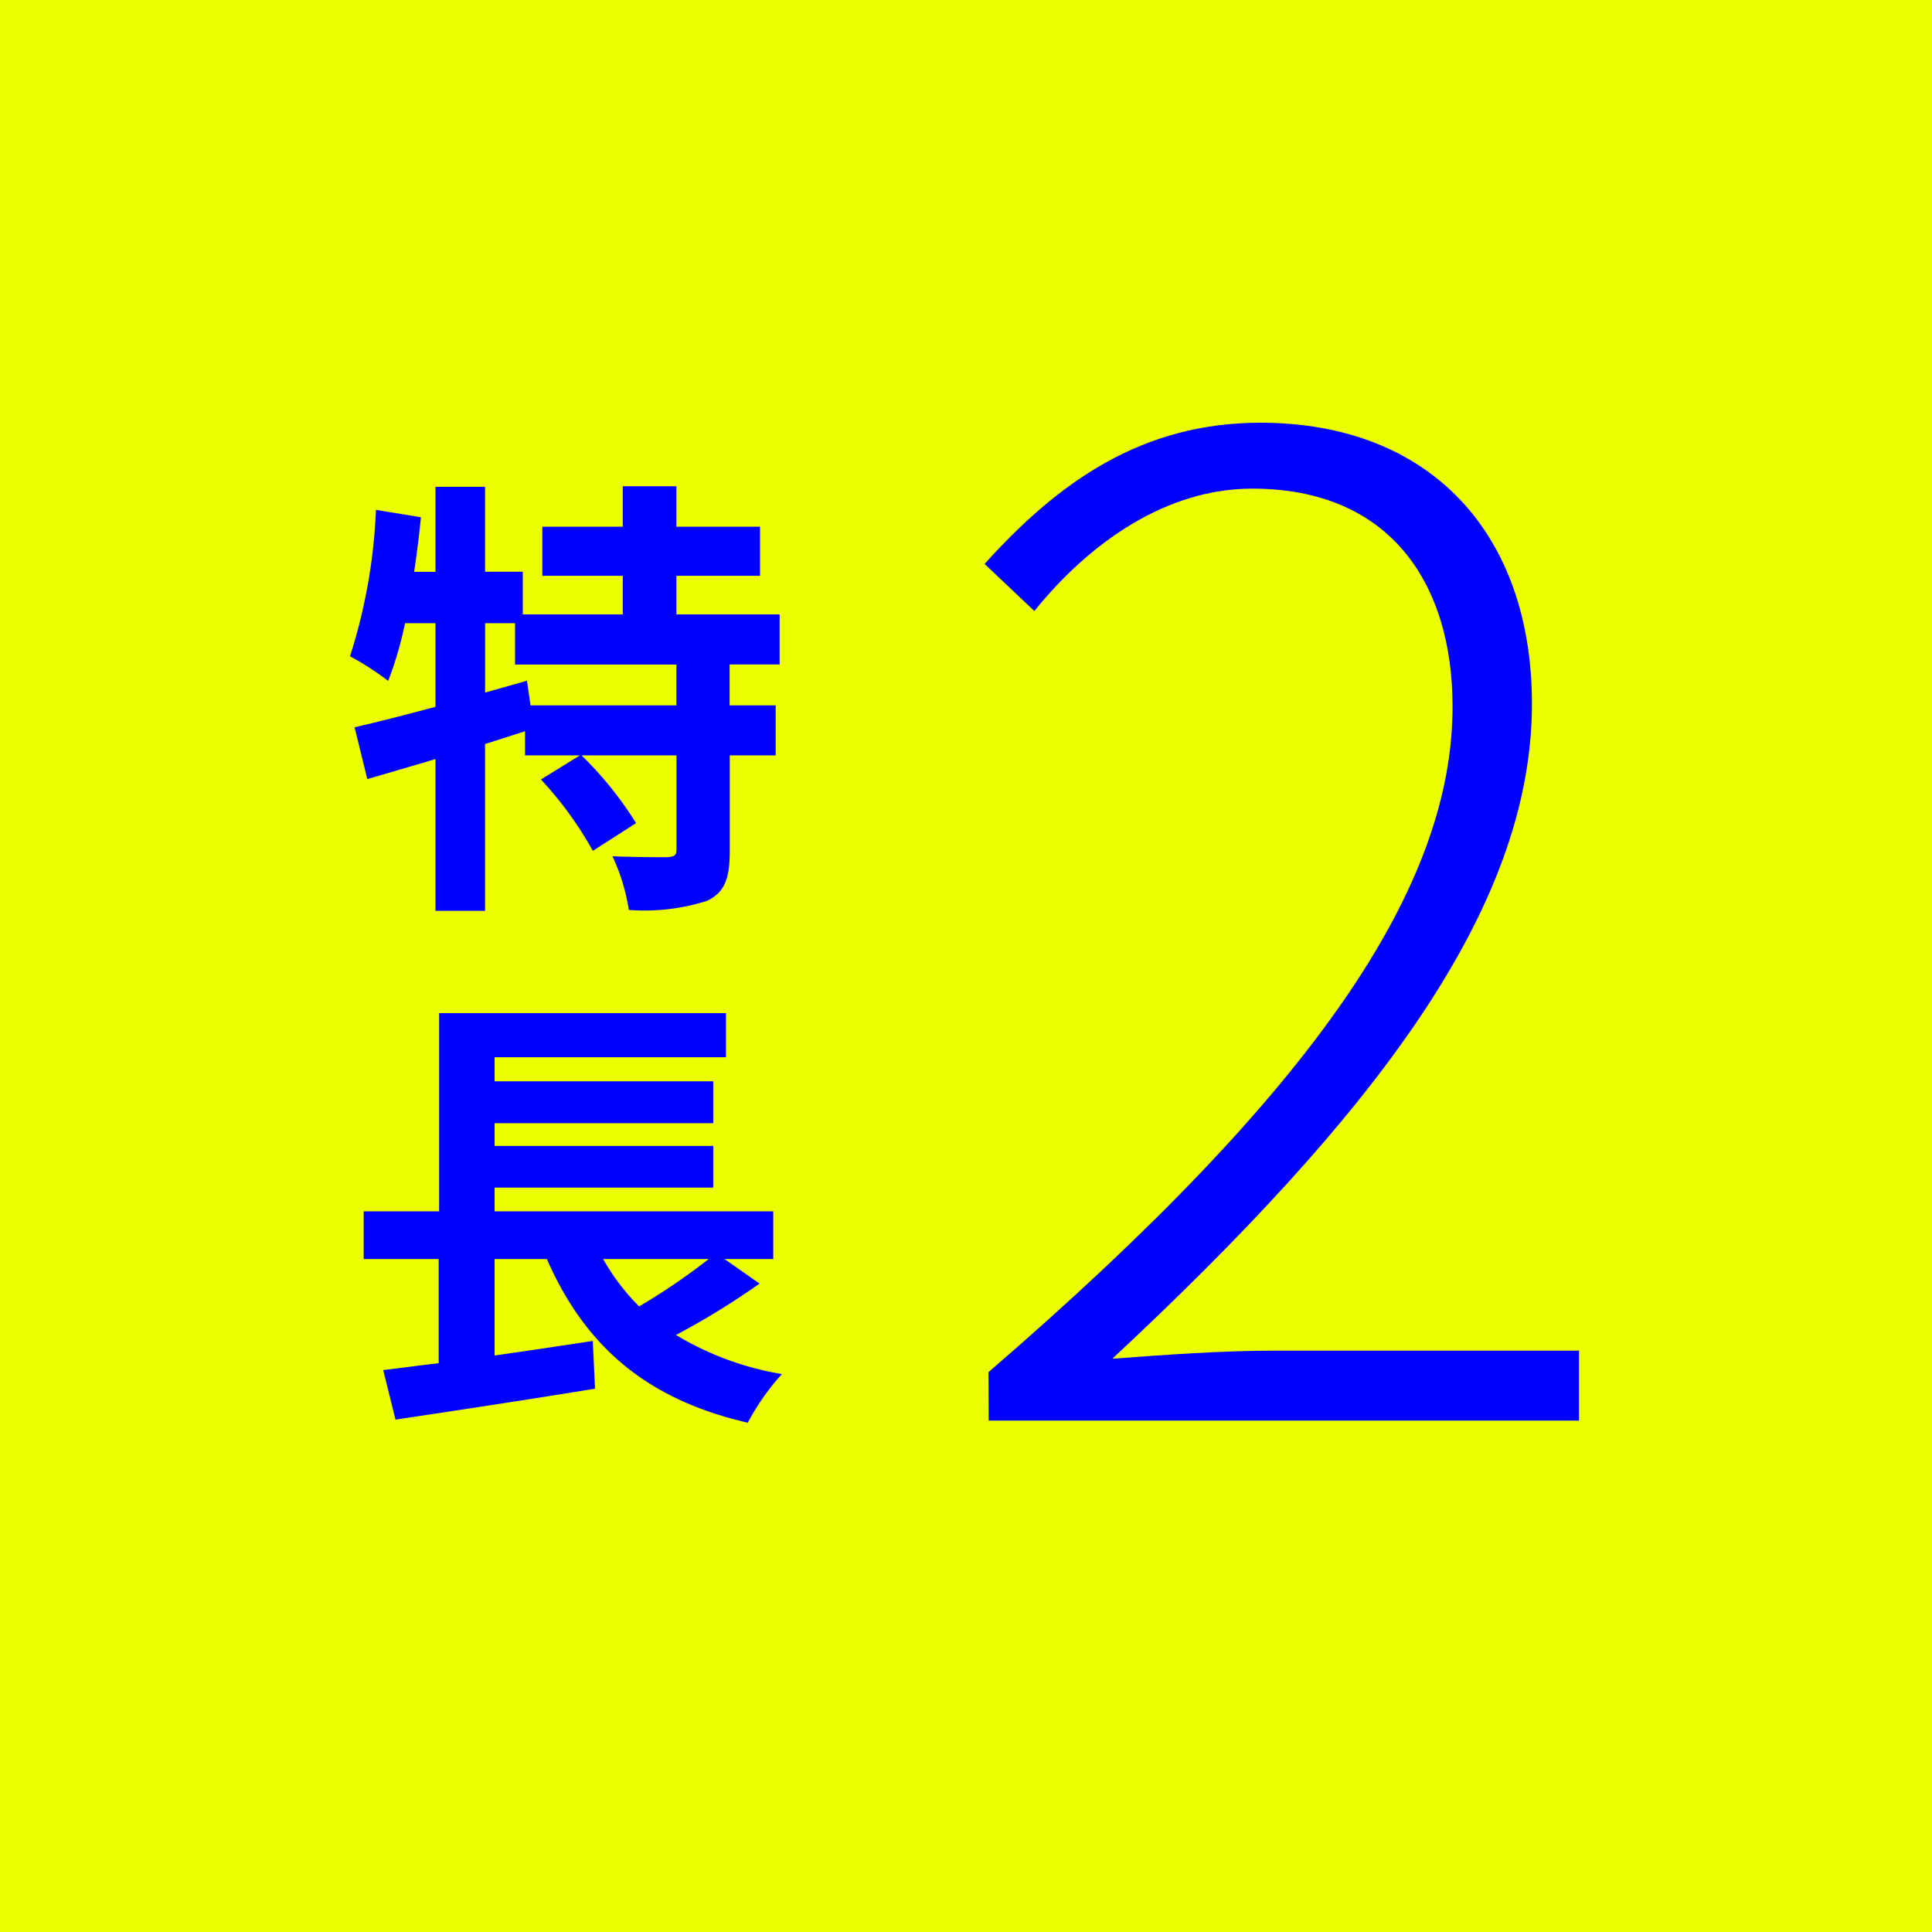
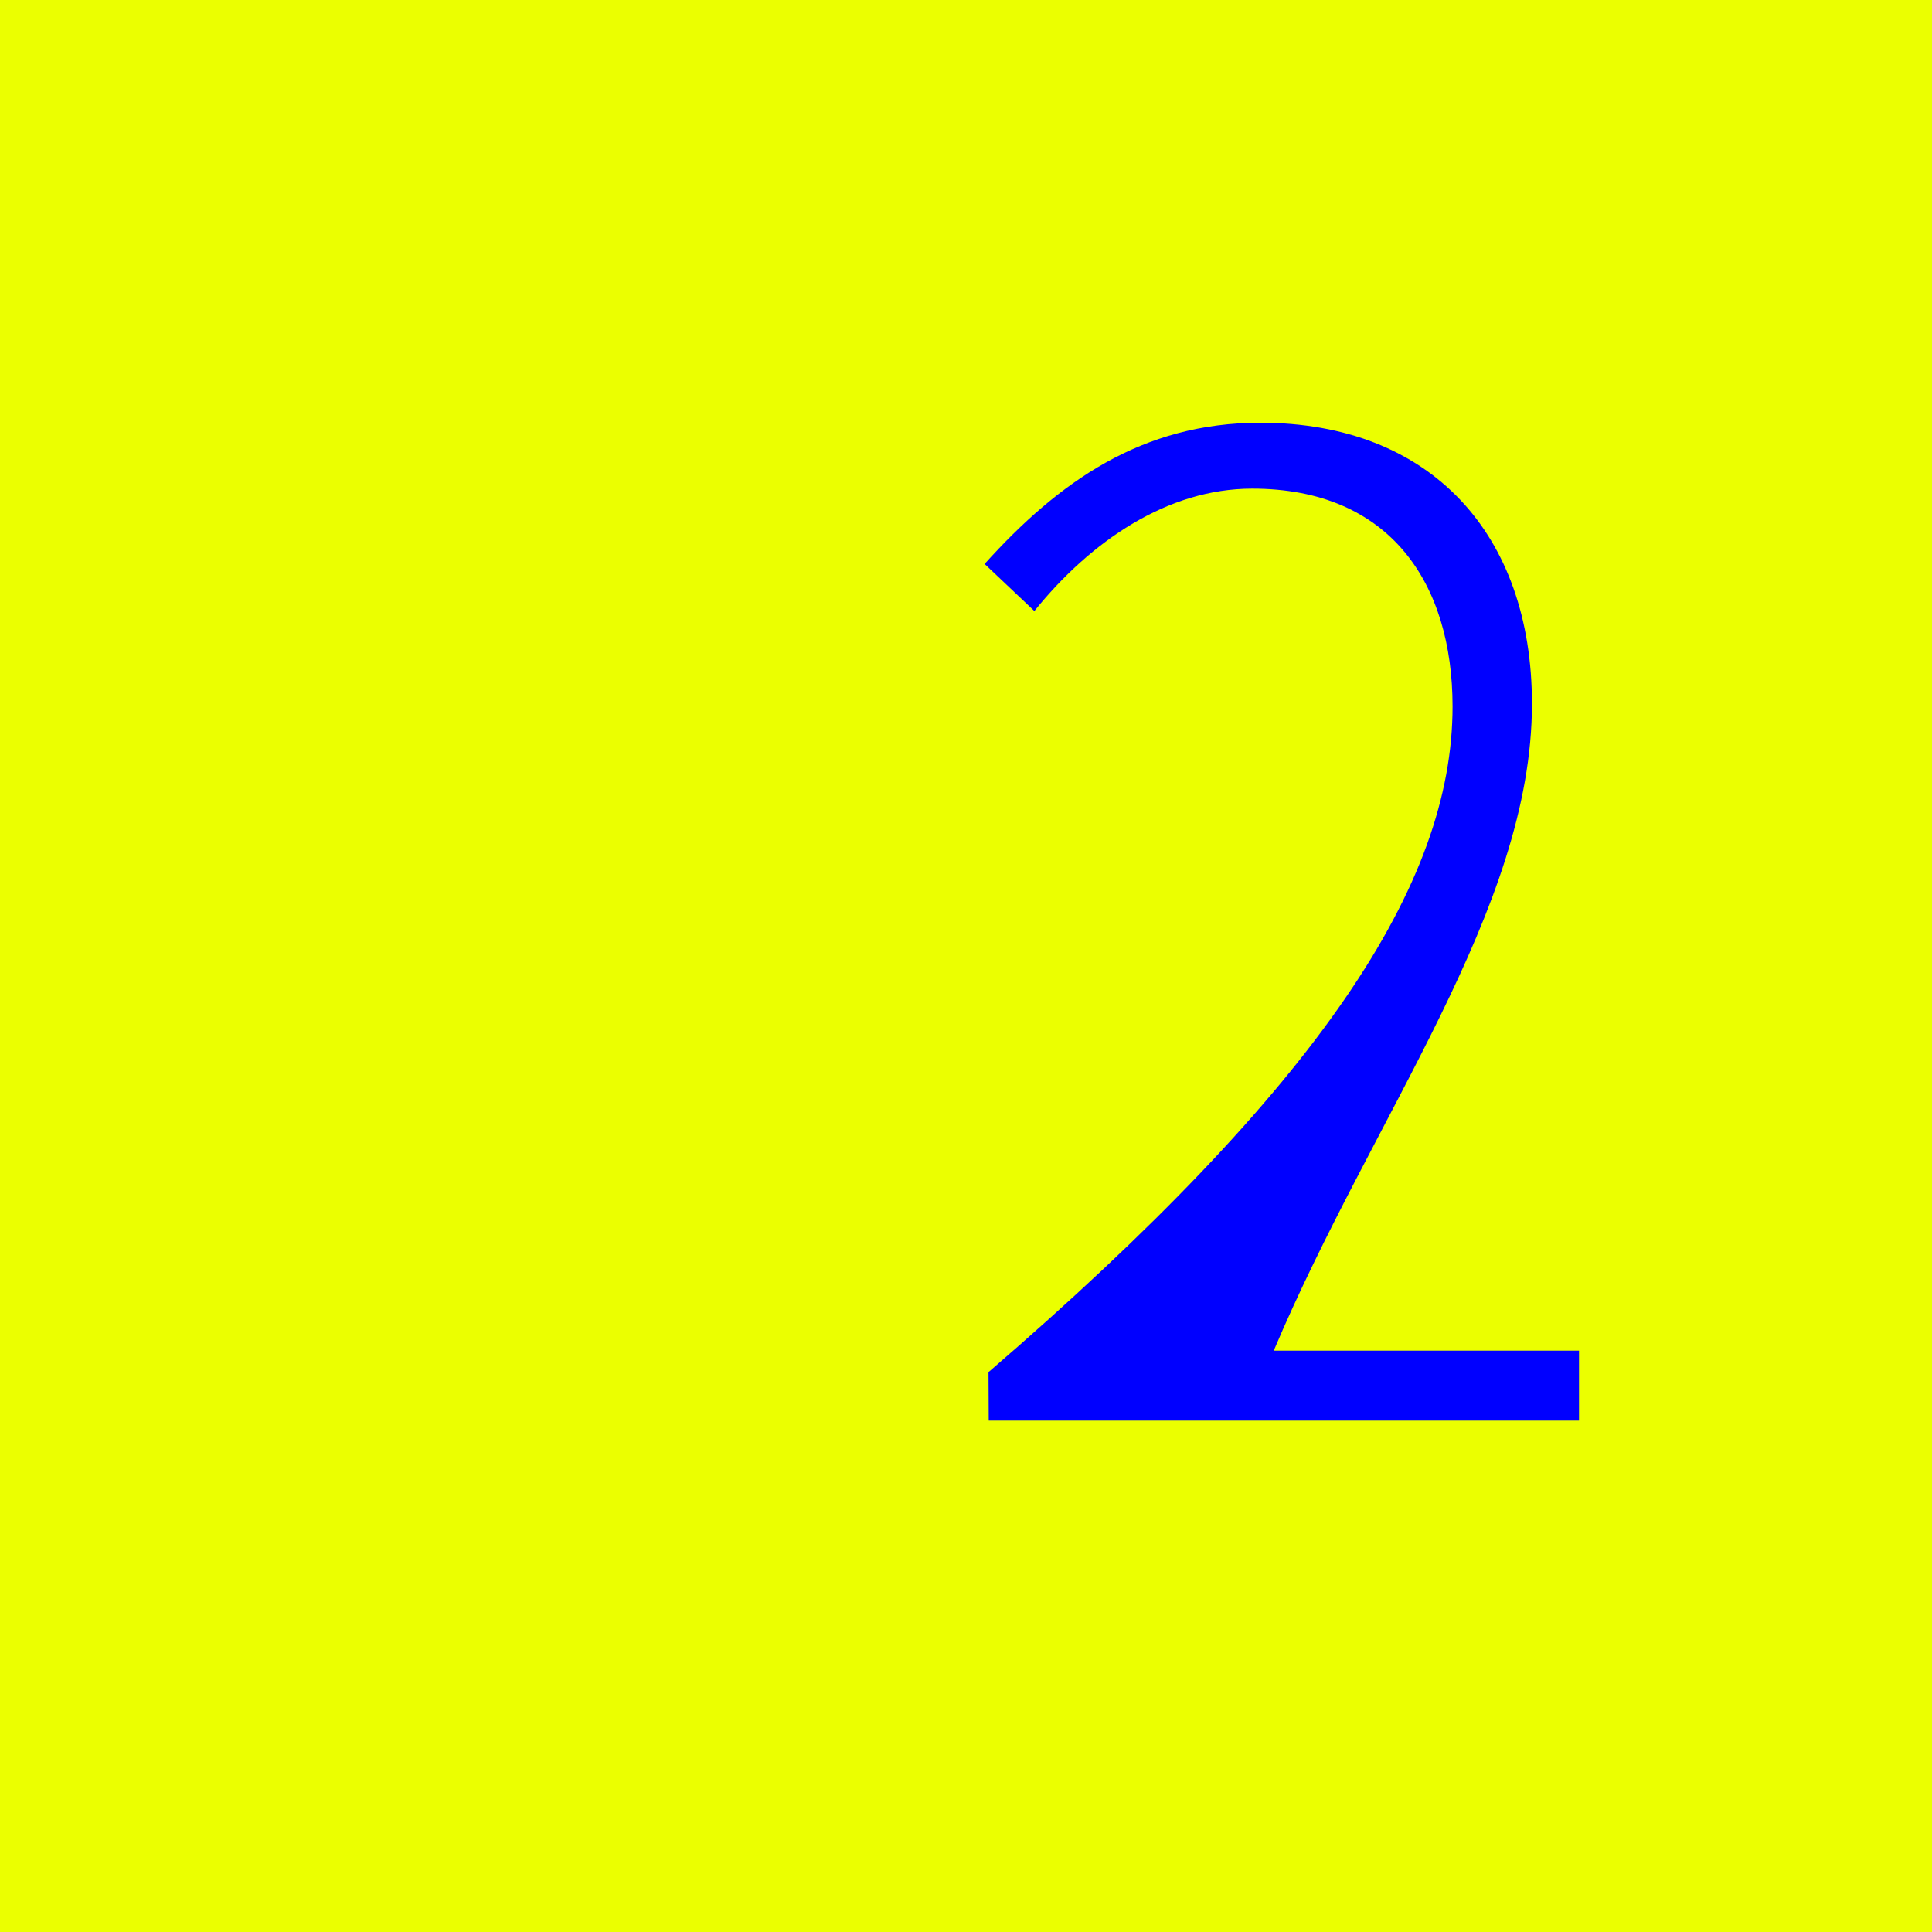
<svg xmlns="http://www.w3.org/2000/svg" width="102" height="102" viewBox="0 0 102 102">
  <g id="グループ_7067" data-name="グループ 7067" transform="translate(-7216 -2583)">
    <rect id="長方形_1820" data-name="長方形 1820" width="102" height="102" transform="translate(7216 2583)" fill="#ebff00" />
-     <path id="パス_11657" data-name="パス 11657" d="M3.2,0H34.364V-3.692H18.247c-2.7,0-5.68.213-8.52.426C23.5-16.117,31.879-26.98,31.879-37.843c0-8.946-5.325-14.839-14.342-14.839-6.248,0-10.65,3.124-14.555,7.455l2.627,2.485c2.982-3.692,7.029-6.461,11.5-6.461,7.313,0,10.579,5.041,10.579,11.5,0,9.372-6.958,20.022-24.5,35.145Z" transform="translate(7265 2658)" fill="blue" />
-     <path id="パス_11654" data-name="パス 11654" d="M17.712-8.76h-7.7l-.192-1.3-2.208.624V-13.1H9.192v2.184h8.52Zm5.448-2.16v-2.64H17.712V-15.6h4.416v-2.592H17.712v-2.136H14.88v2.136H10.632V-15.6H14.88v2.04H9.6v-2.256H7.608V-20.3H4.992v4.488H3.864q.216-1.44.36-2.88L1.848-19.08A29.187,29.187,0,0,1,.48-11.352a15.279,15.279,0,0,1,2.016,1.3A19.416,19.416,0,0,0,3.384-13.1H4.992v4.416c-1.608.432-3.1.816-4.272,1.08l.672,2.736c1.08-.312,2.3-.672,3.6-1.056V2.088H7.608V-6.72c.7-.216,1.416-.456,2.112-.672V-6.12h2.9L10.56-4.848A19.2,19.2,0,0,1,13.3-1.08l2.28-1.464A18.823,18.823,0,0,0,12.7-6.12h5.016v4.968c0,.312-.1.384-.5.408-.384,0-1.68,0-2.88-.048a10.4,10.4,0,0,1,.864,2.832,10.9,10.9,0,0,0,4.128-.48c.96-.456,1.2-1.224,1.2-2.664V-6.12h2.424V-8.76H20.52v-2.16ZM19.416,20.472a33.8,33.8,0,0,1-3.672,2.5,11.419,11.419,0,0,1-1.9-2.5Zm.84,0h2.568v-2.52H8.112V16.7H19.656V14.5H8.112V13.3H19.656V11.088H8.112V9.816H20.328V7.488H5.184V17.952H1.2v2.52H5.16v5.5c-1.08.12-2.064.264-2.928.36l.648,2.616c2.9-.432,6.864-1.032,10.536-1.632l-.12-2.52c-1.728.264-3.5.528-5.184.768V20.472h2.76c1.992,4.536,5.184,7.392,10.608,8.64a12.68,12.68,0,0,1,1.8-2.568,15.873,15.873,0,0,1-5.592-2.064A40.411,40.411,0,0,0,22.1,21.768Z" transform="translate(7234 2629)" fill="blue" />
+     <path id="パス_11657" data-name="パス 11657" d="M3.2,0H34.364V-3.692H18.247C23.5-16.117,31.879-26.98,31.879-37.843c0-8.946-5.325-14.839-14.342-14.839-6.248,0-10.65,3.124-14.555,7.455l2.627,2.485c2.982-3.692,7.029-6.461,11.5-6.461,7.313,0,10.579,5.041,10.579,11.5,0,9.372-6.958,20.022-24.5,35.145Z" transform="translate(7265 2658)" fill="blue" />
  </g>
</svg>